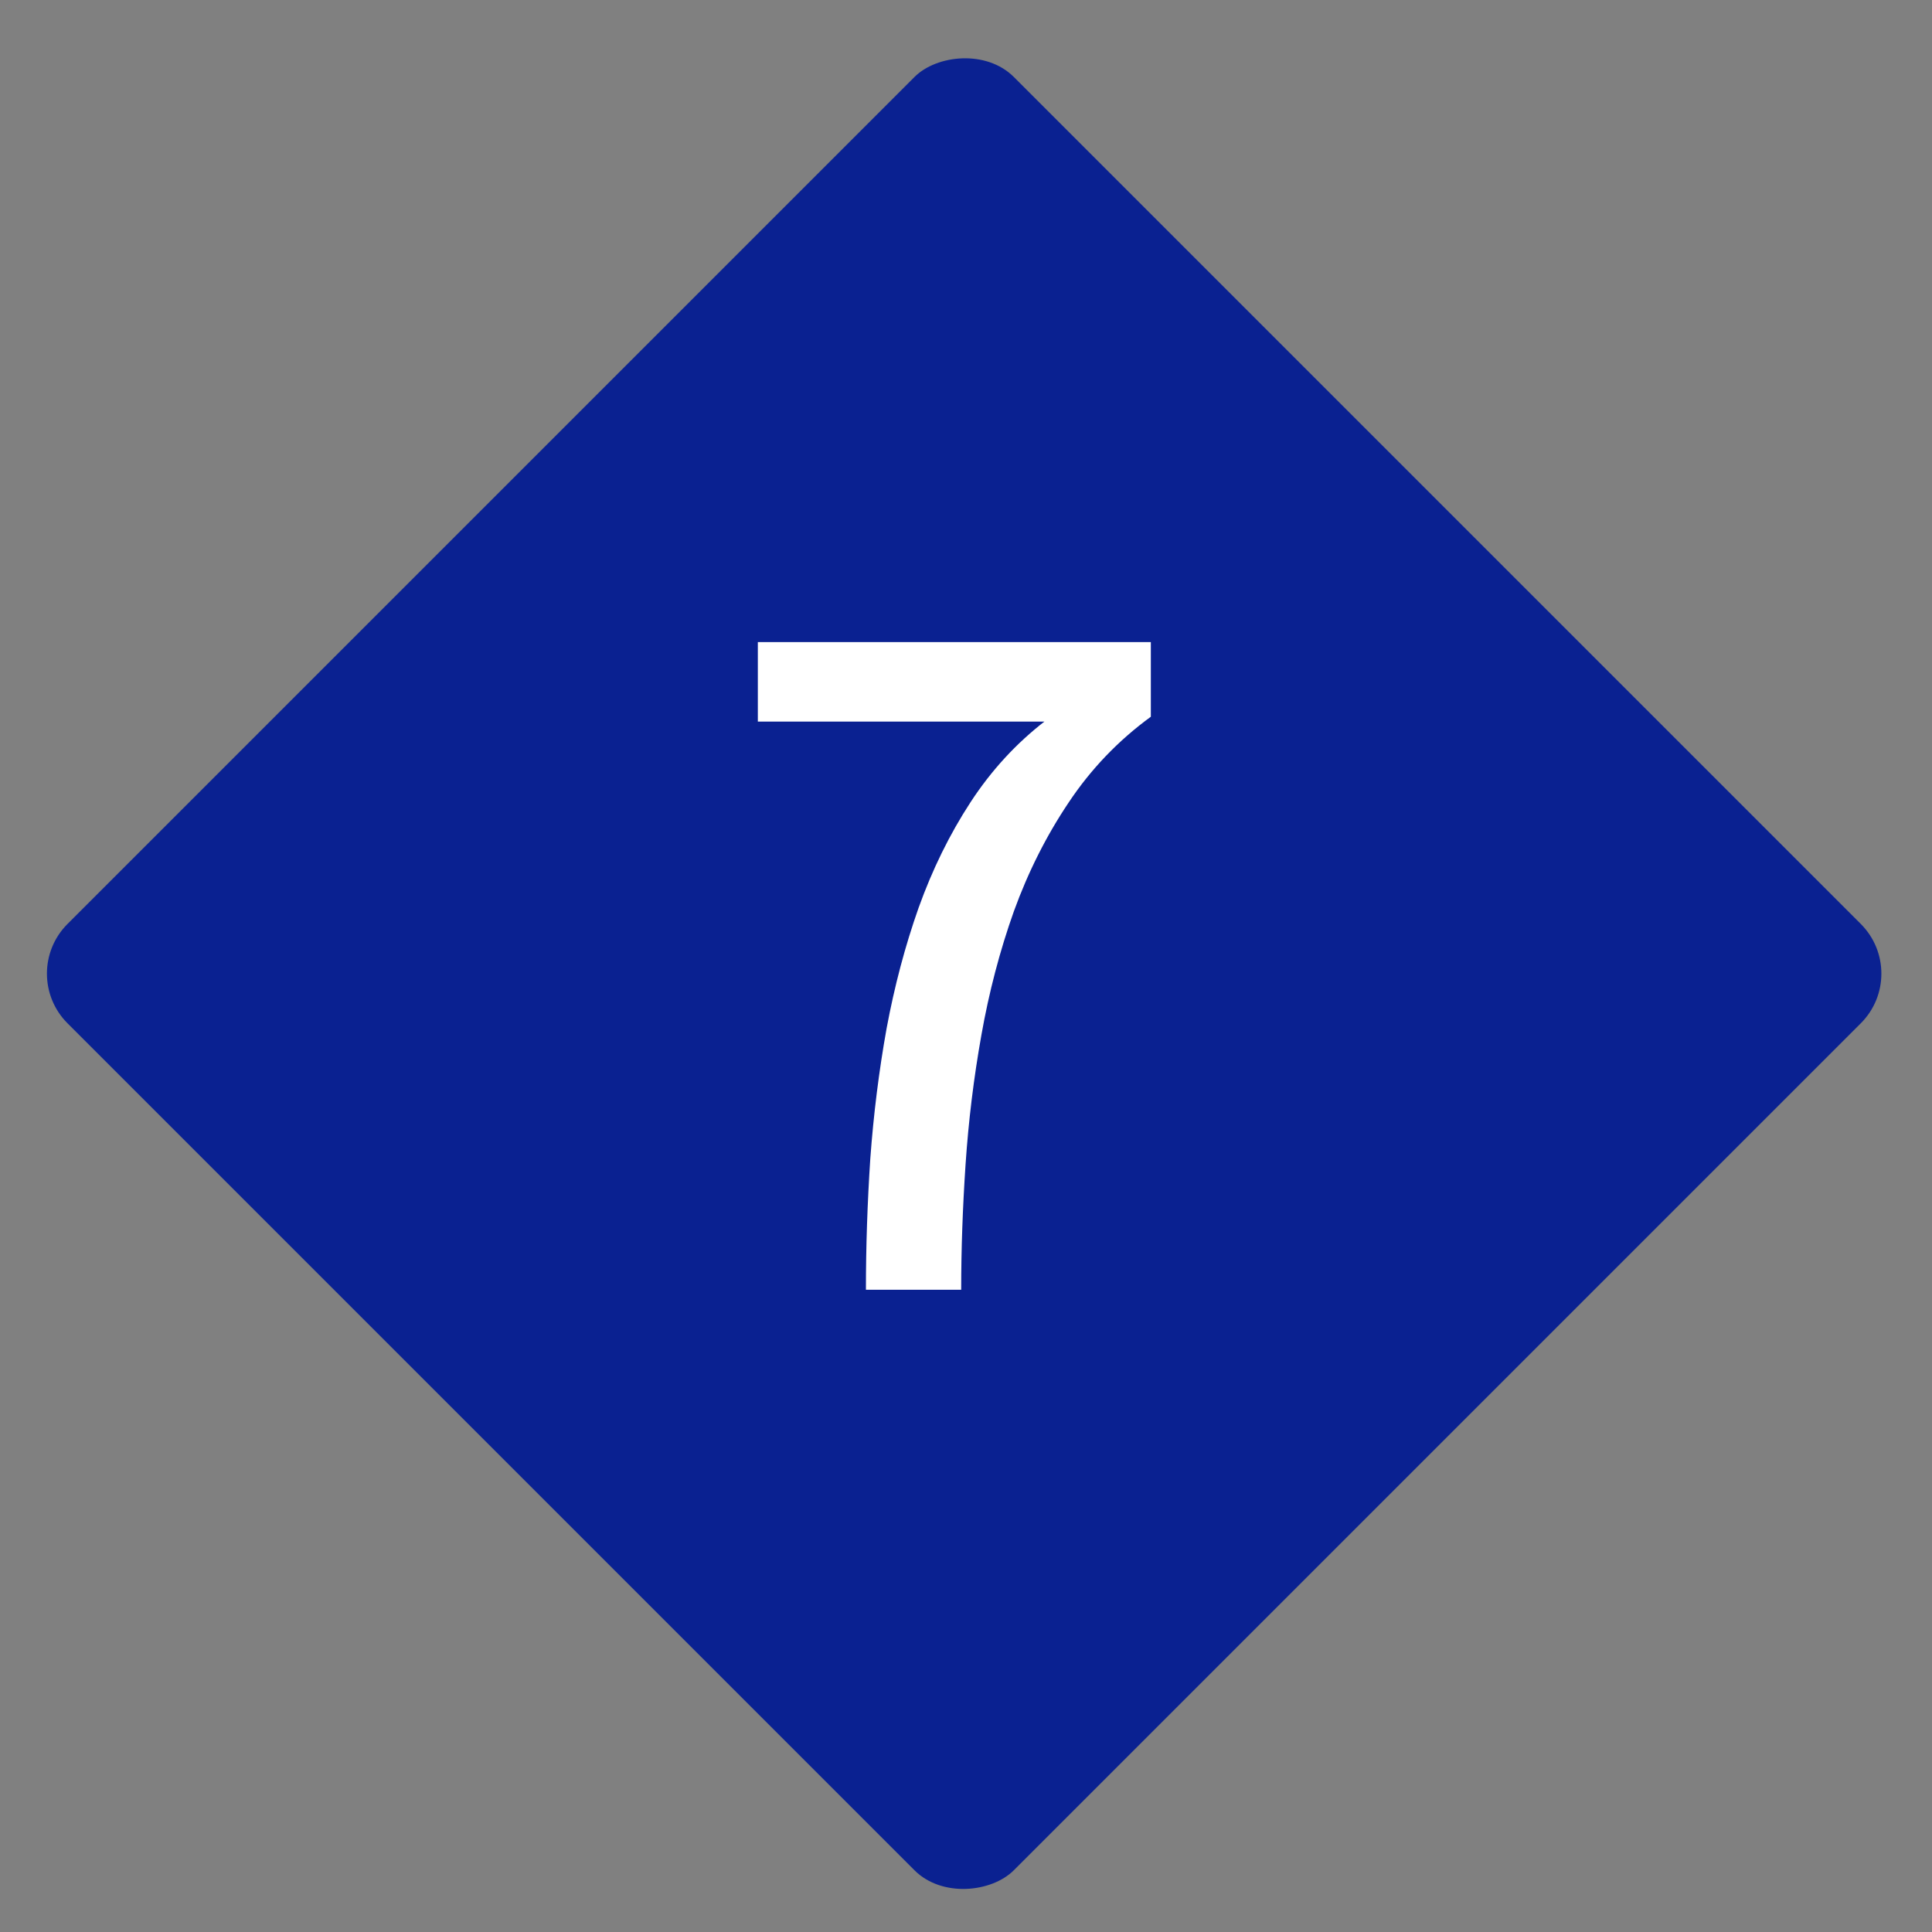
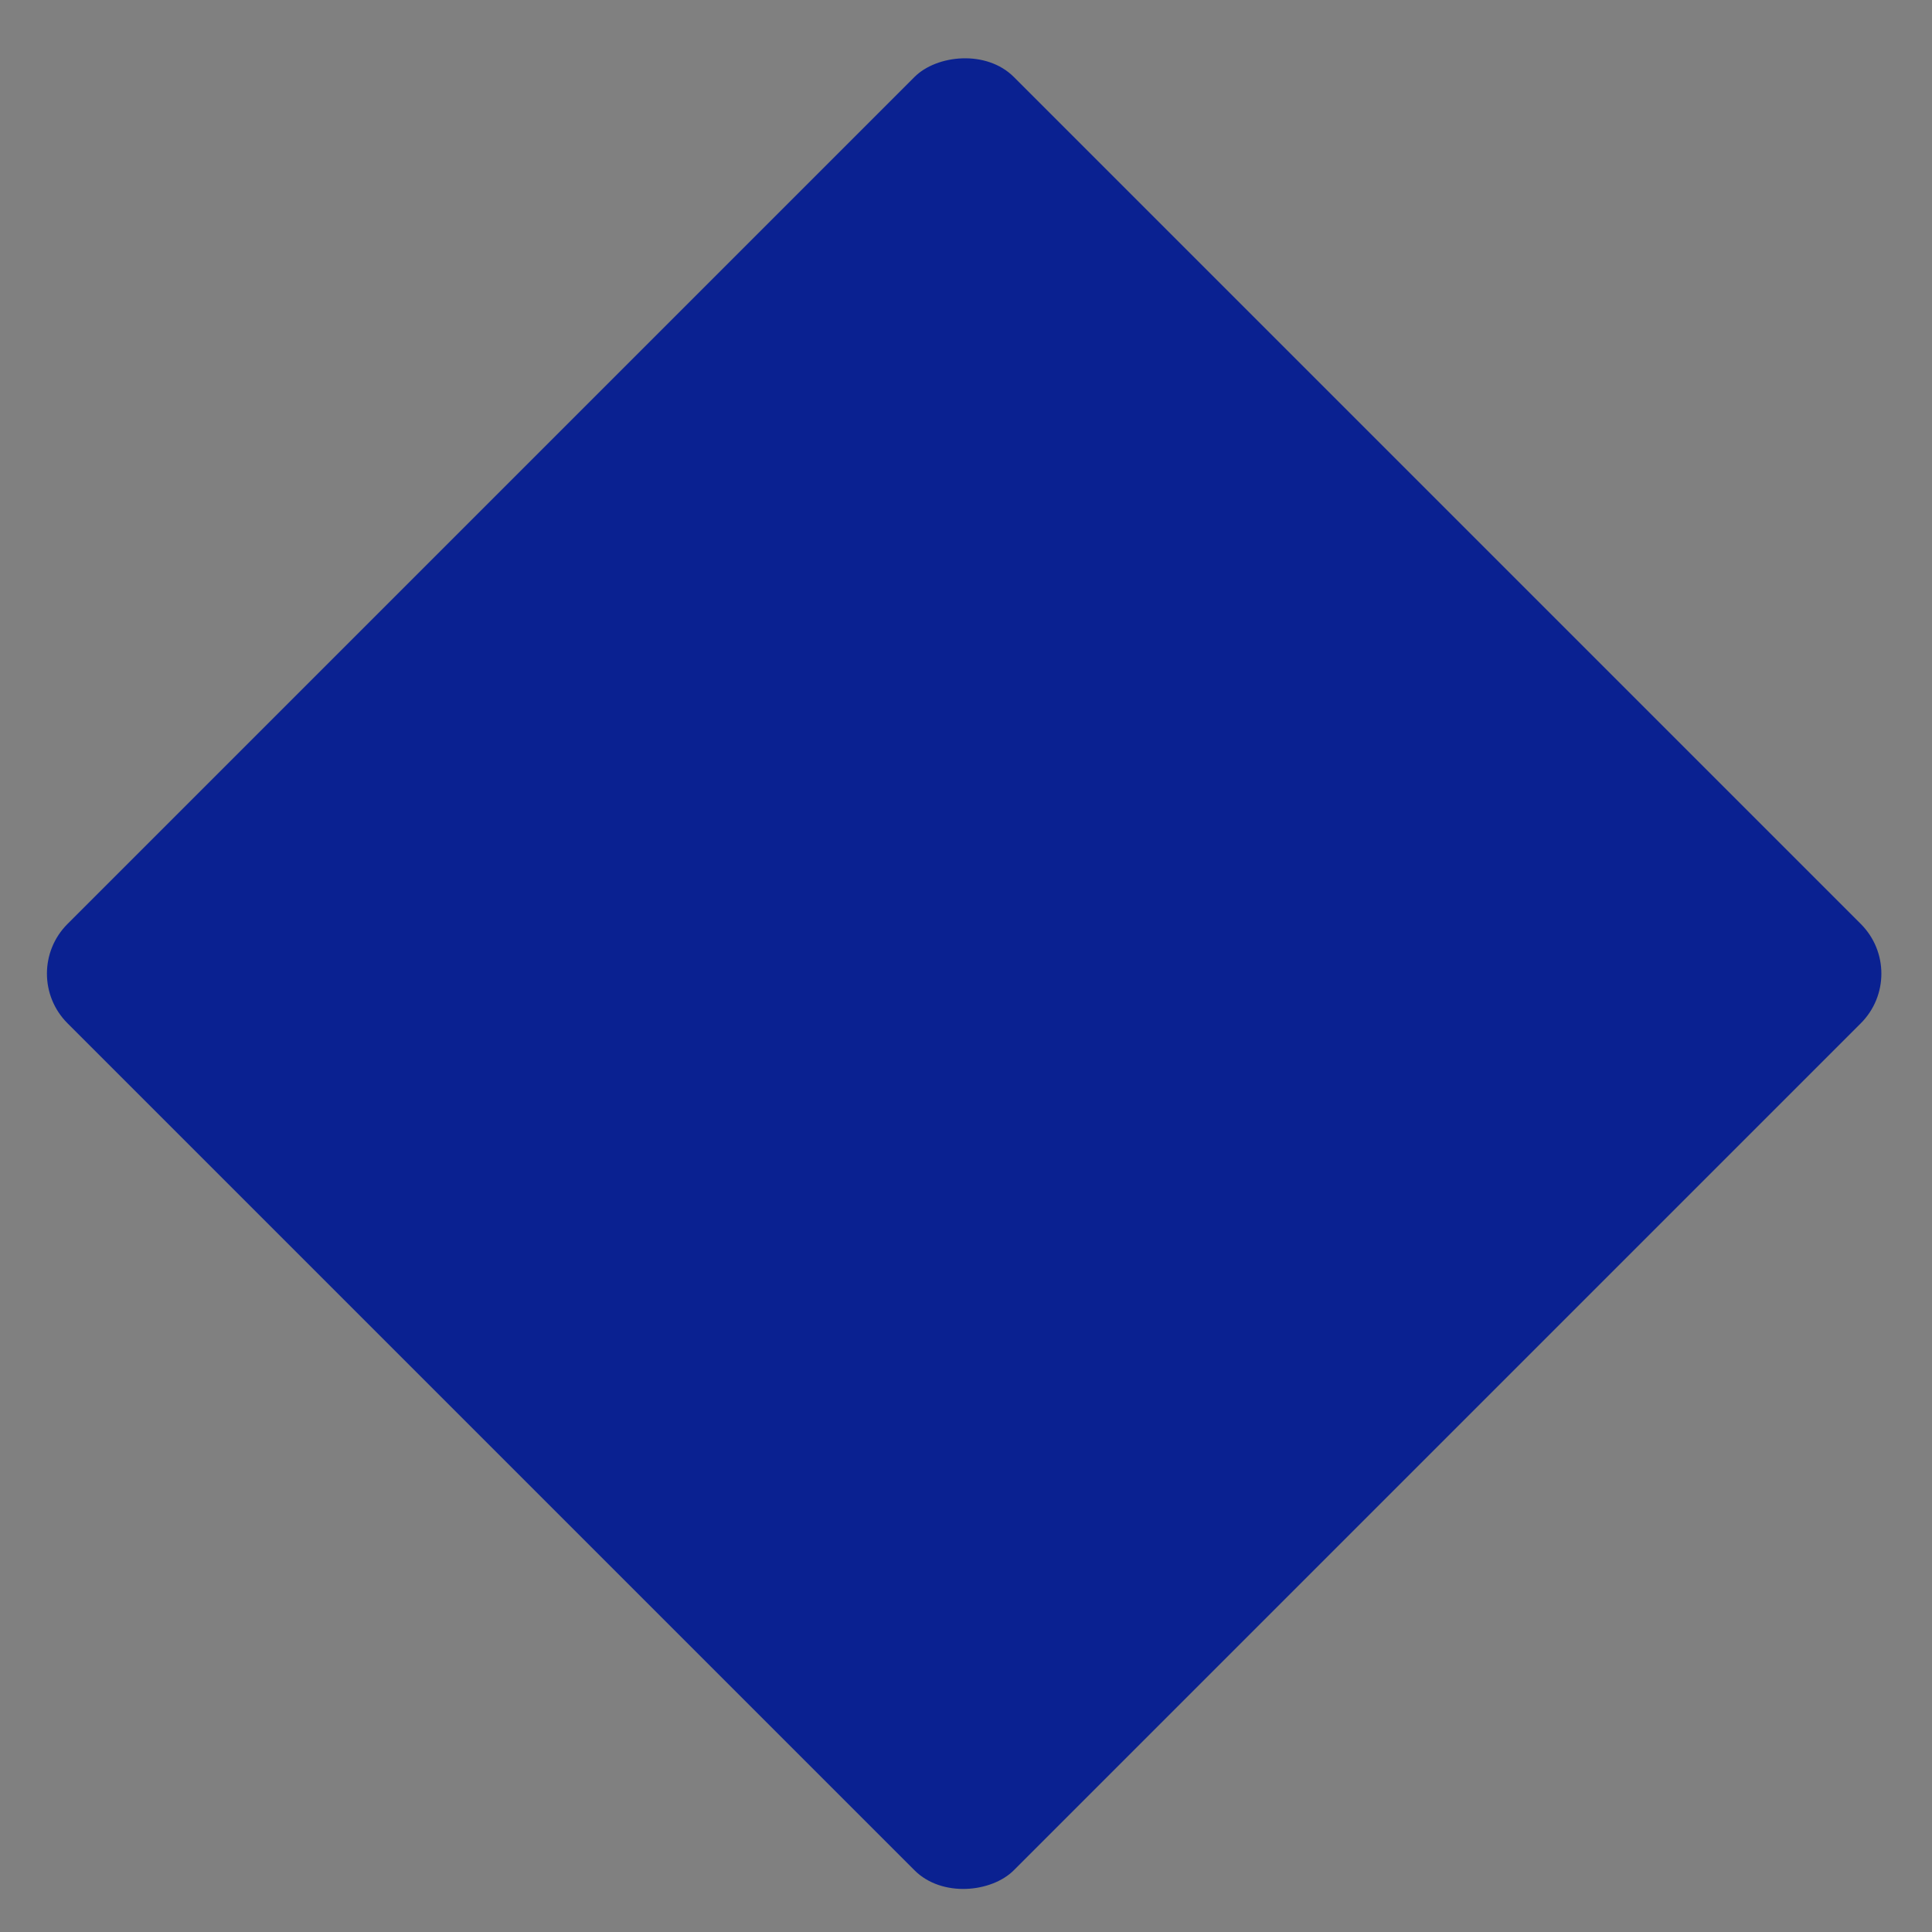
<svg xmlns="http://www.w3.org/2000/svg" fill="none" height="55" viewBox="0 0 55 55" width="55">
  <rect x="0" y="0" width="55" height="55" fill="#808080" stroke="none" />
  <rect fill="#0a2191" height="38.104" rx="2" transform="matrix(-.707 -.707 -.707 .707 54.387 27.717)" width="38.104" />
-   <path d="m29.762 20.517v.025h-8.188v-2.263h11.188v2.125c-.925.675-1.704 1.488-2.337 2.438-.633.942-1.154 1.975-1.562 3.1-.4 1.125-.708 2.3-.925 3.525-.217 1.217-.367 2.442-.45 3.675-.083 1.233-.125 2.425-.125 3.575h-2.712c0-1.233.042-2.479.125-3.737.092-1.258.246-2.492.463-3.7.225-1.208.529-2.354.912-3.438.392-1.092.883-2.092 1.475-3 .592-.908 1.304-1.683 2.138-2.325z" fill="#fff" />
</svg>